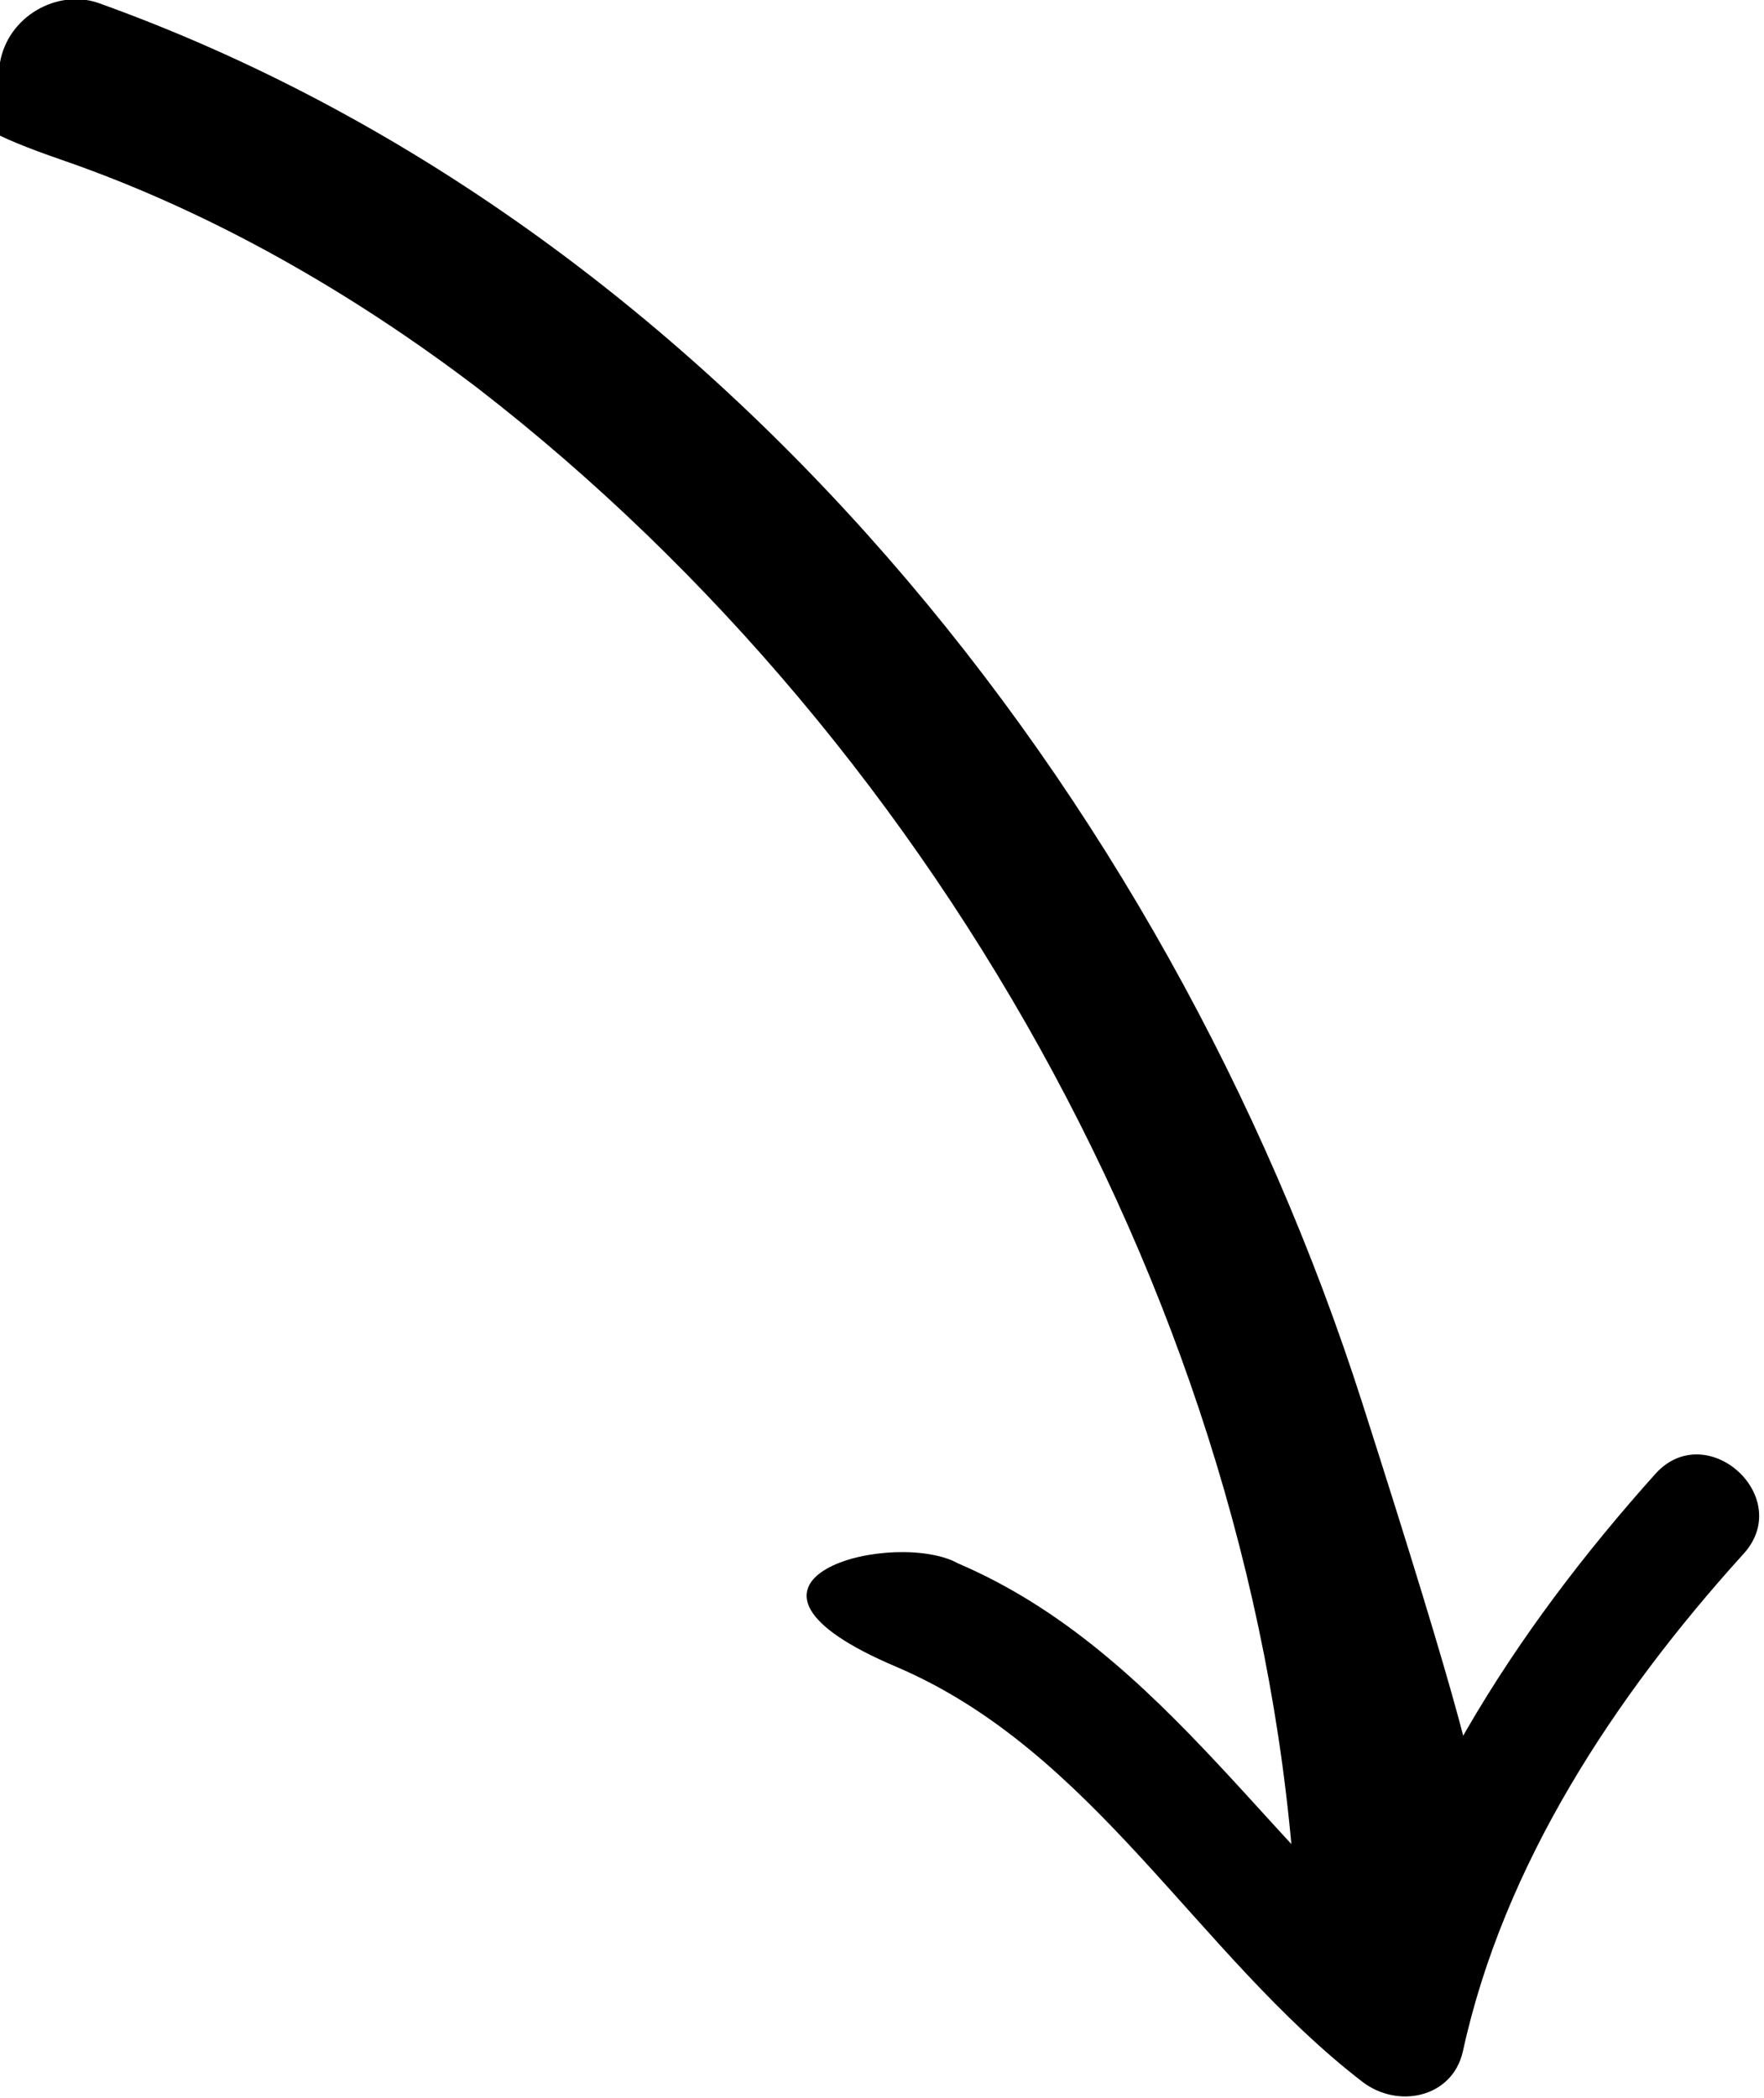
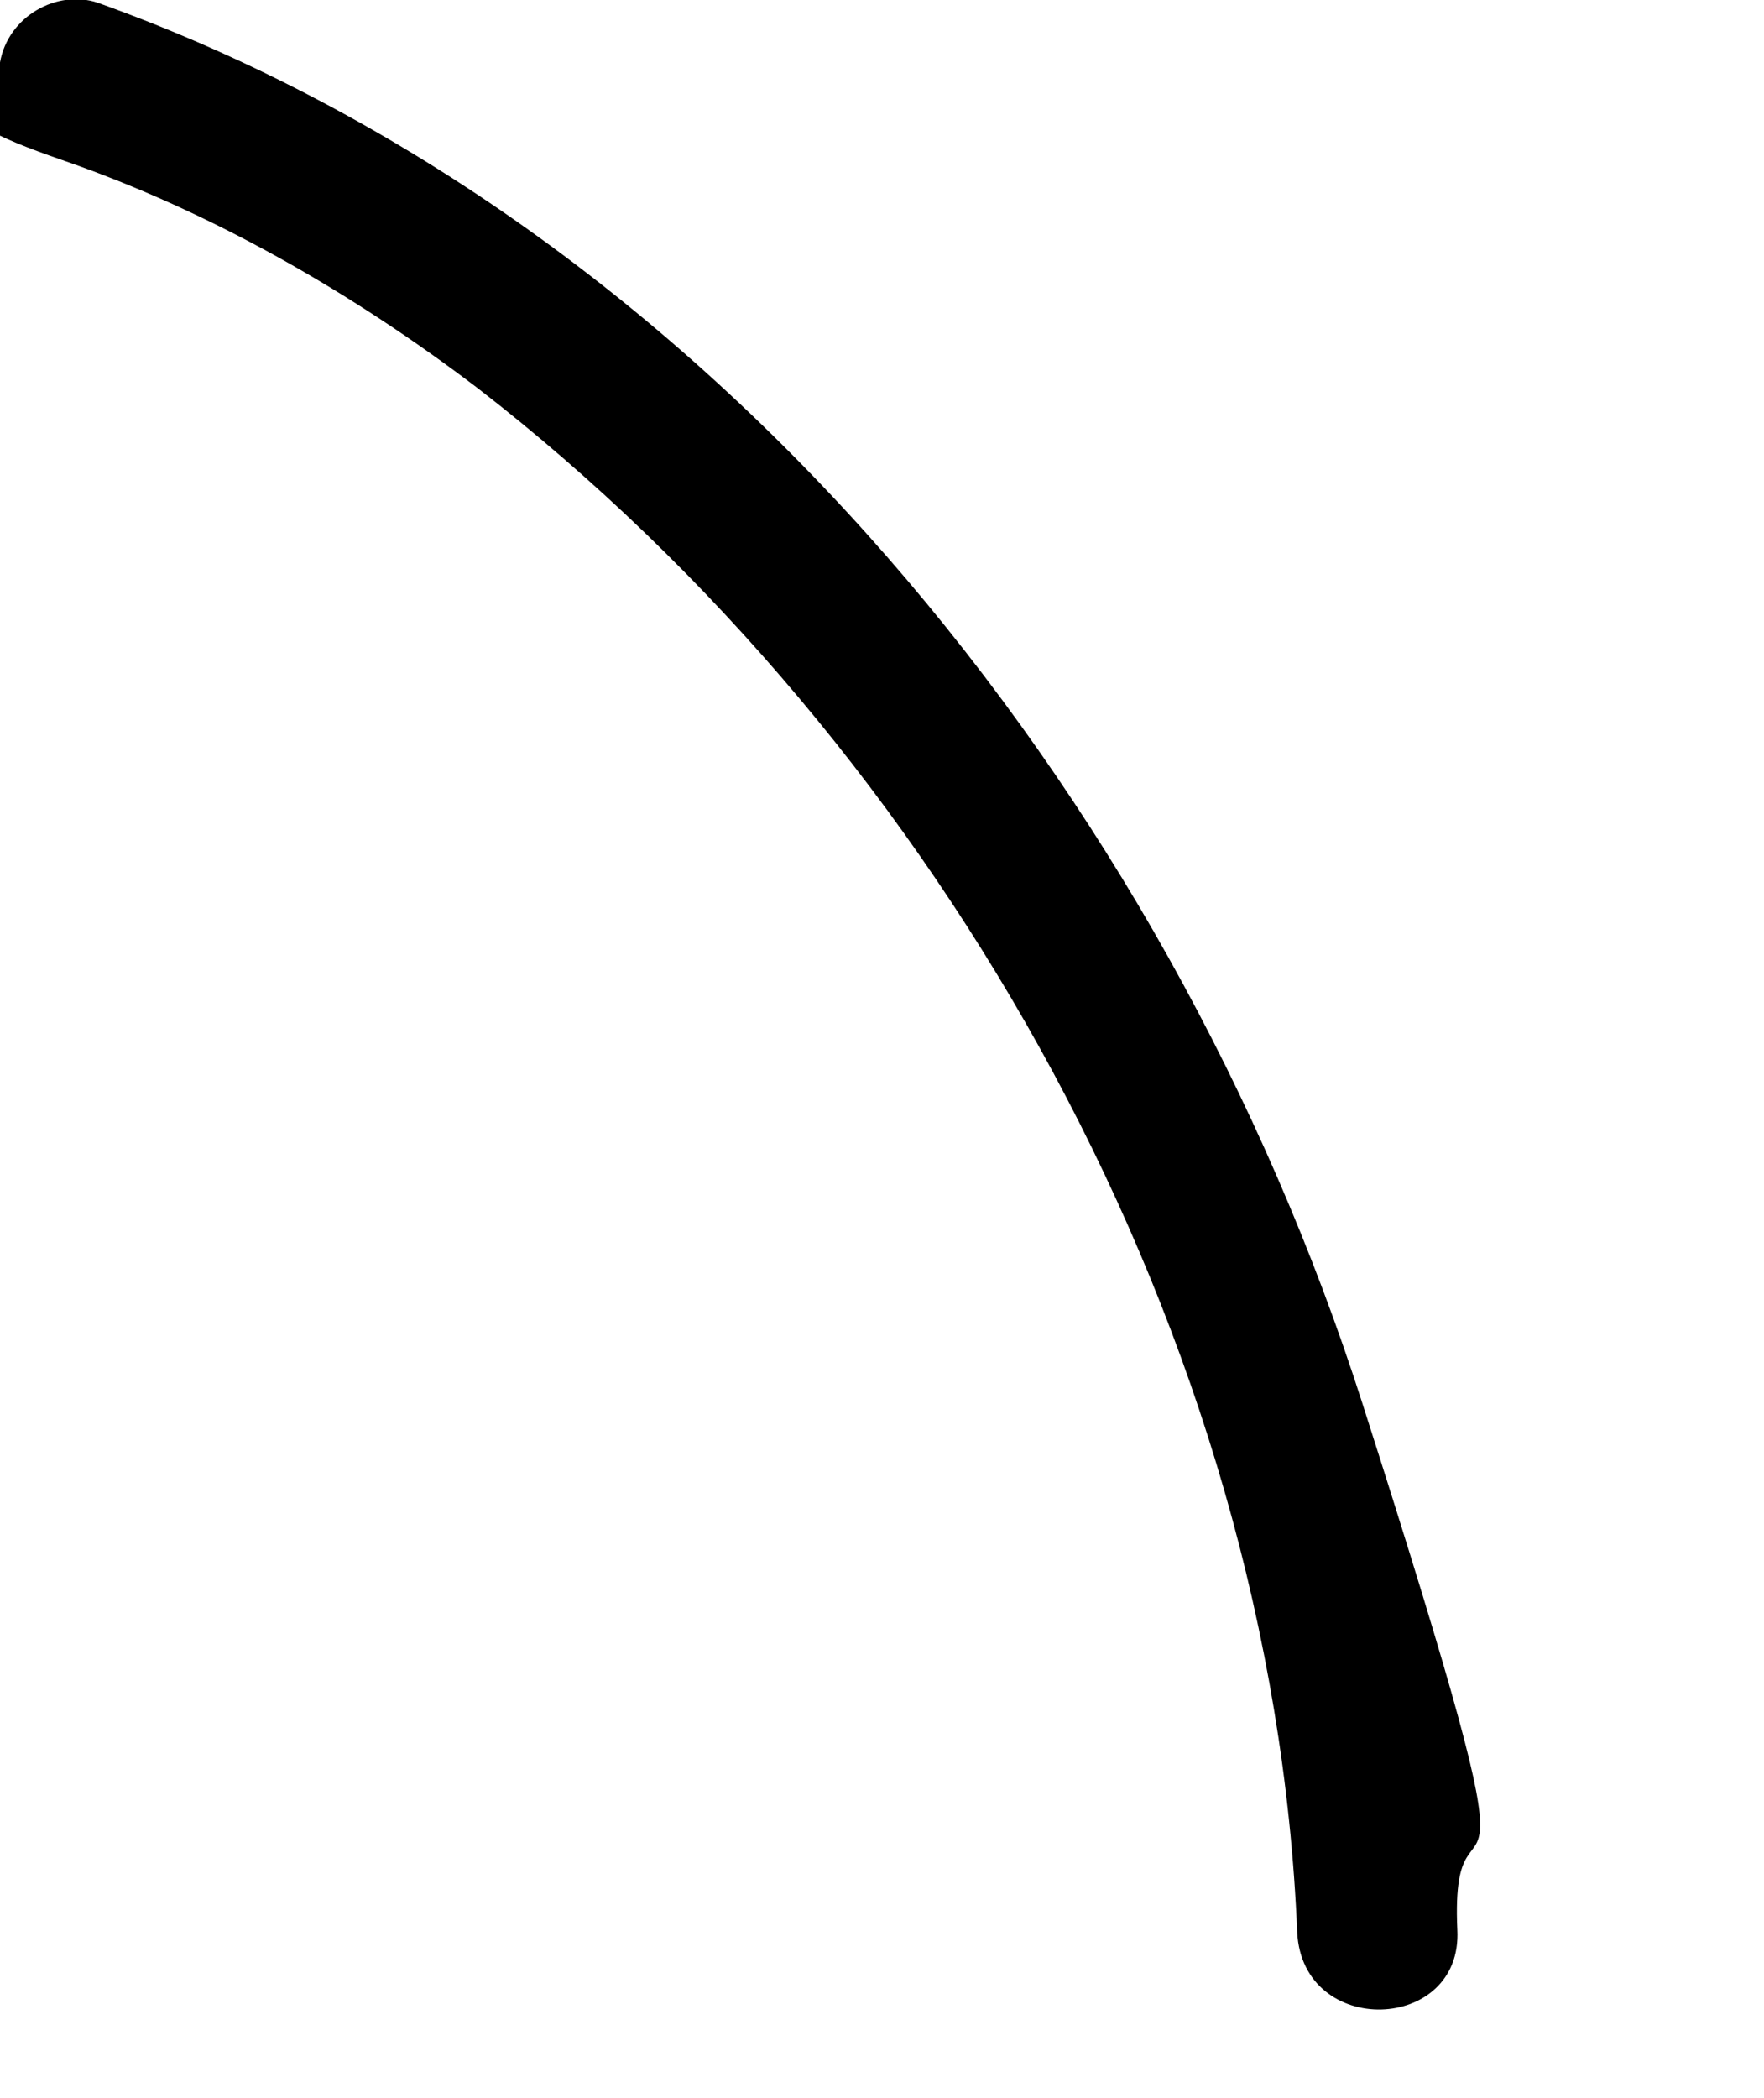
<svg xmlns="http://www.w3.org/2000/svg" id="Layer_1" data-name="Layer 1" version="1.1" viewBox="0 0 65 77.3">
  <defs>
    <style> .cls-1 { fill: #000; stroke-width: 0px; } </style>
  </defs>
  <path class="cls-1" d="M3.6.1c22.6,8.1,39.4,29.1,46.6,51.6s3.2,12.8,3.5,19.4c.2,3.8-5.7,4-5.9.1-.9-21.9-13-43.6-30.2-56.9C13,10.8,7.8,7.8,2.3,5.9S-.3,4,0,2.3,2.1-.4,3.6.1h0Z" />
-   <path class="cls-1" d="M35.3,57.6c7.7,3.3,11.7,11,18.1,15.9l-3.7,1.1c1.7-7.7,6.1-14.5,11.3-20.3,1.9-2.1,5.2.9,3.2,3-4.7,5.2-8.8,11.4-10.3,18.3-.4,1.7-2.4,2.1-3.7,1.1-6.1-4.7-9.9-12.2-17.2-15.3s-.5-5,2.1-3.9h0Z" />
</svg>